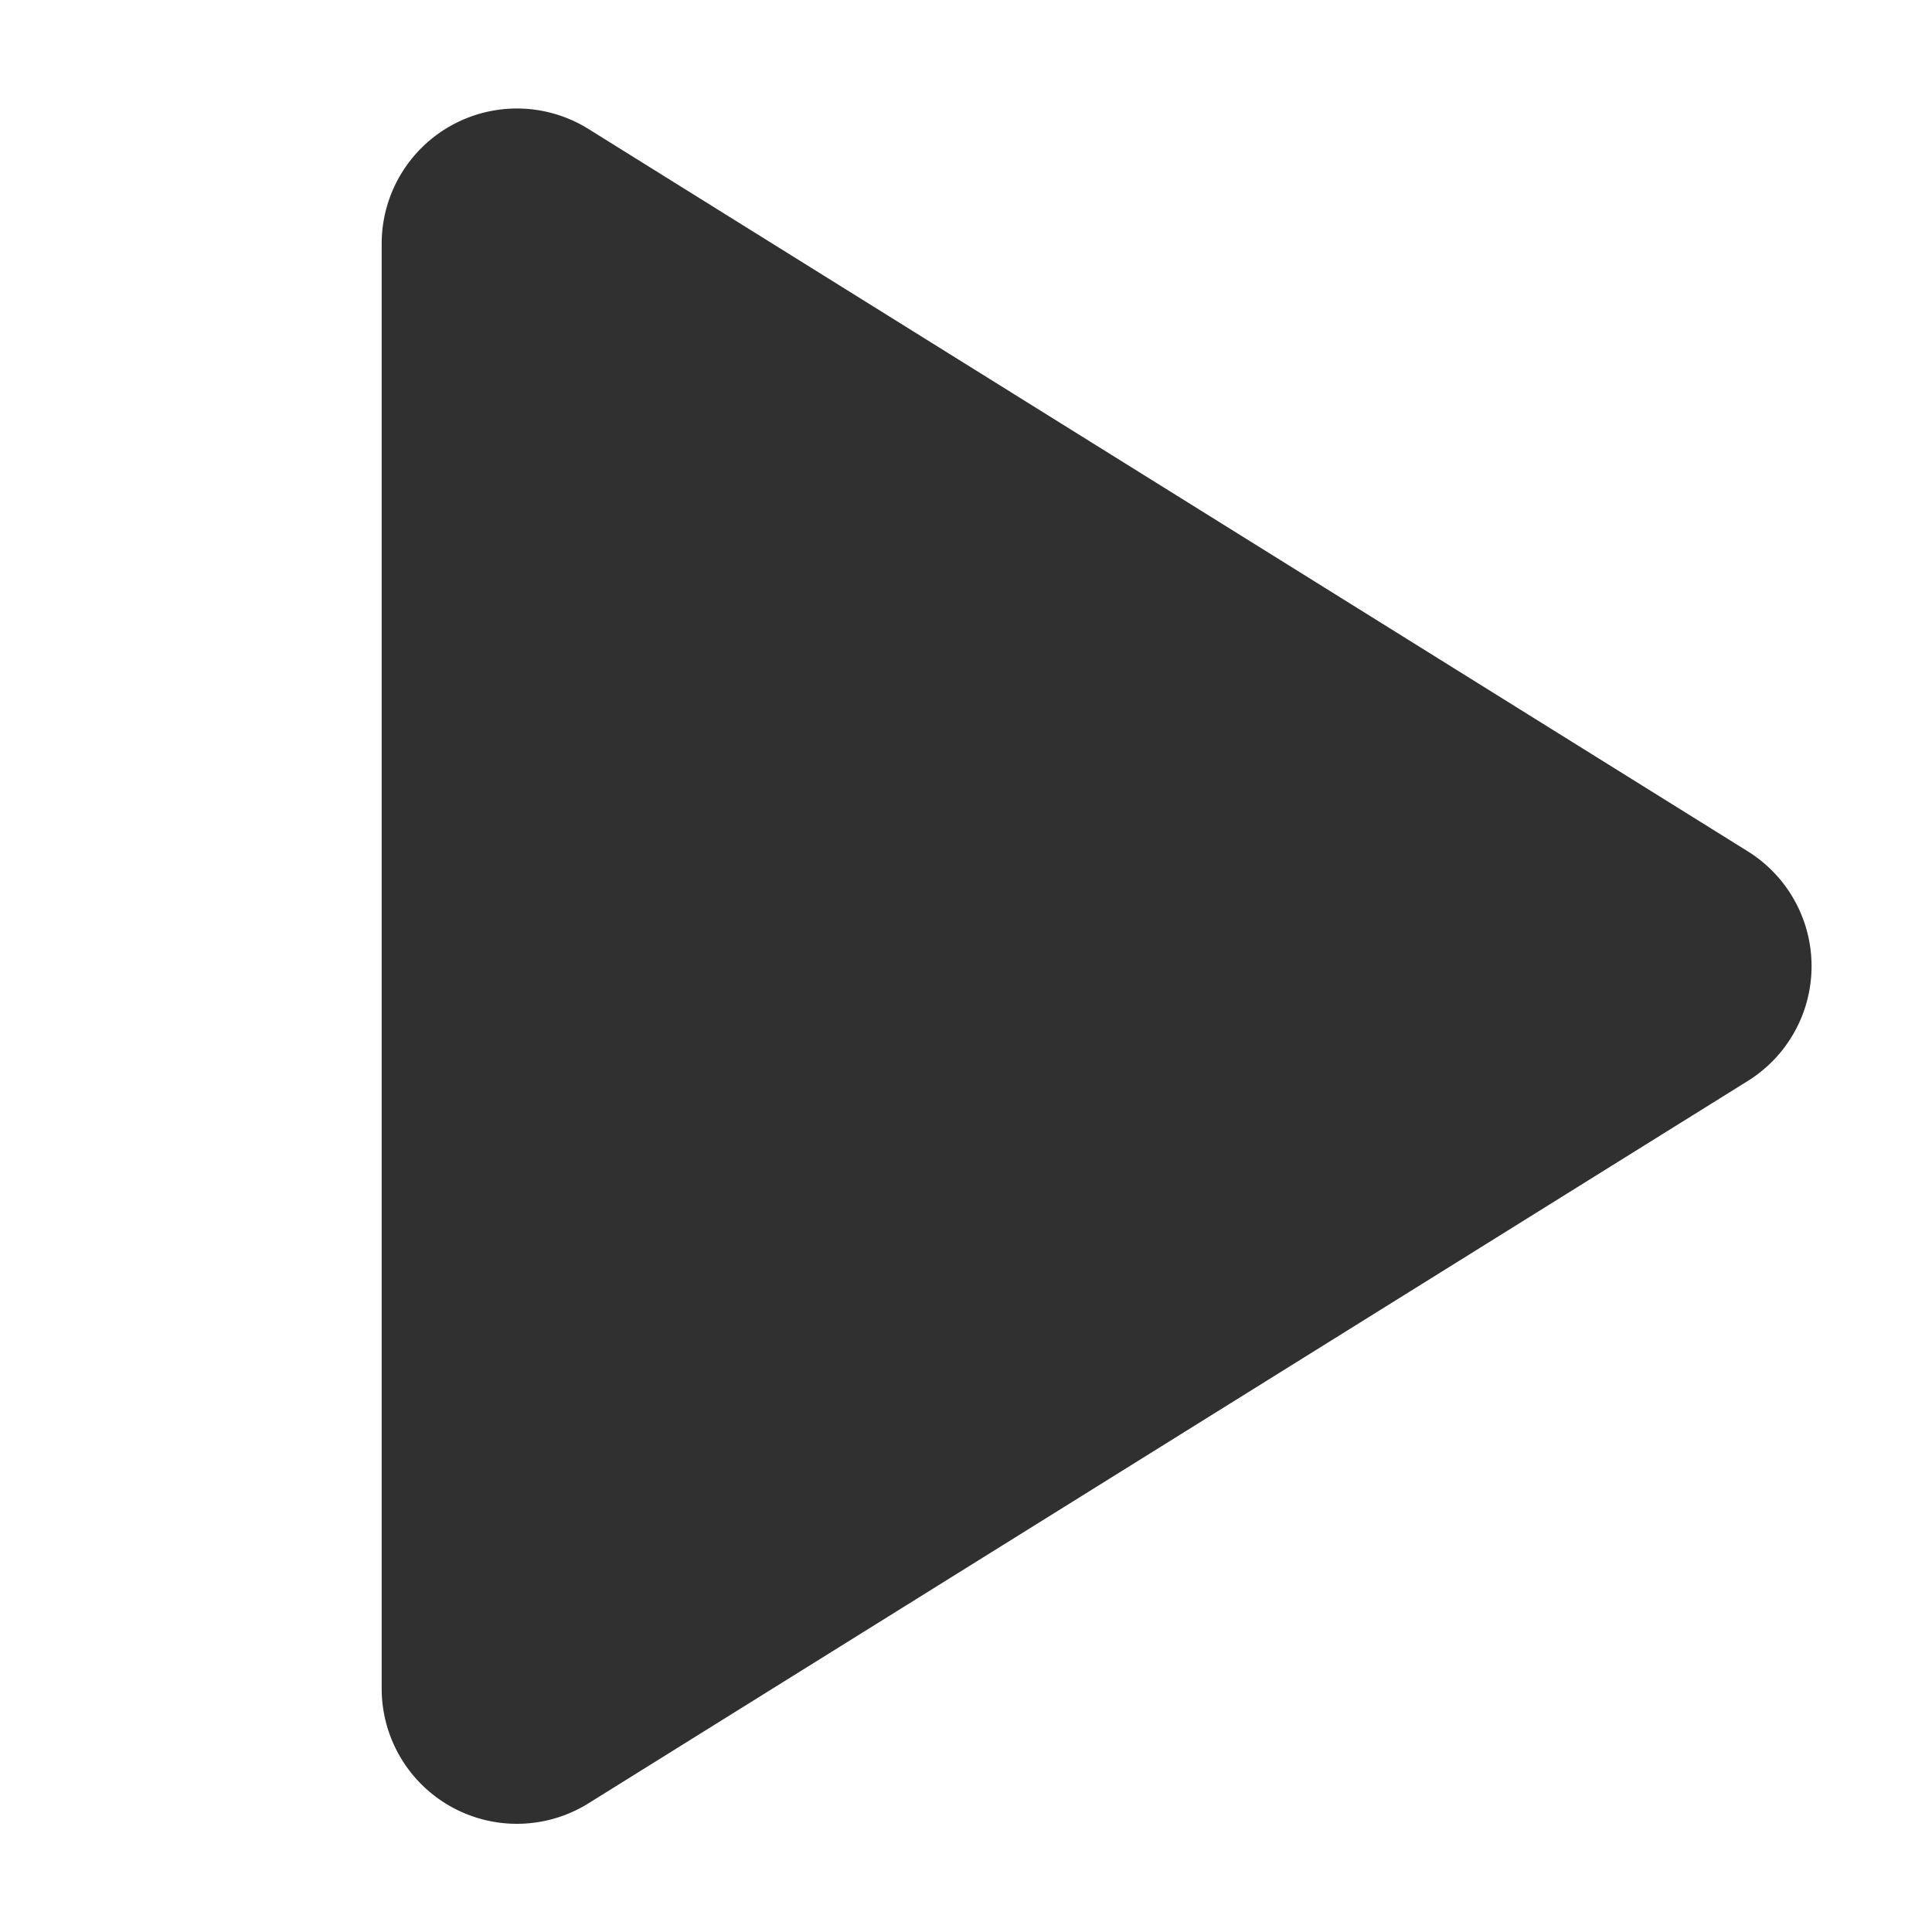
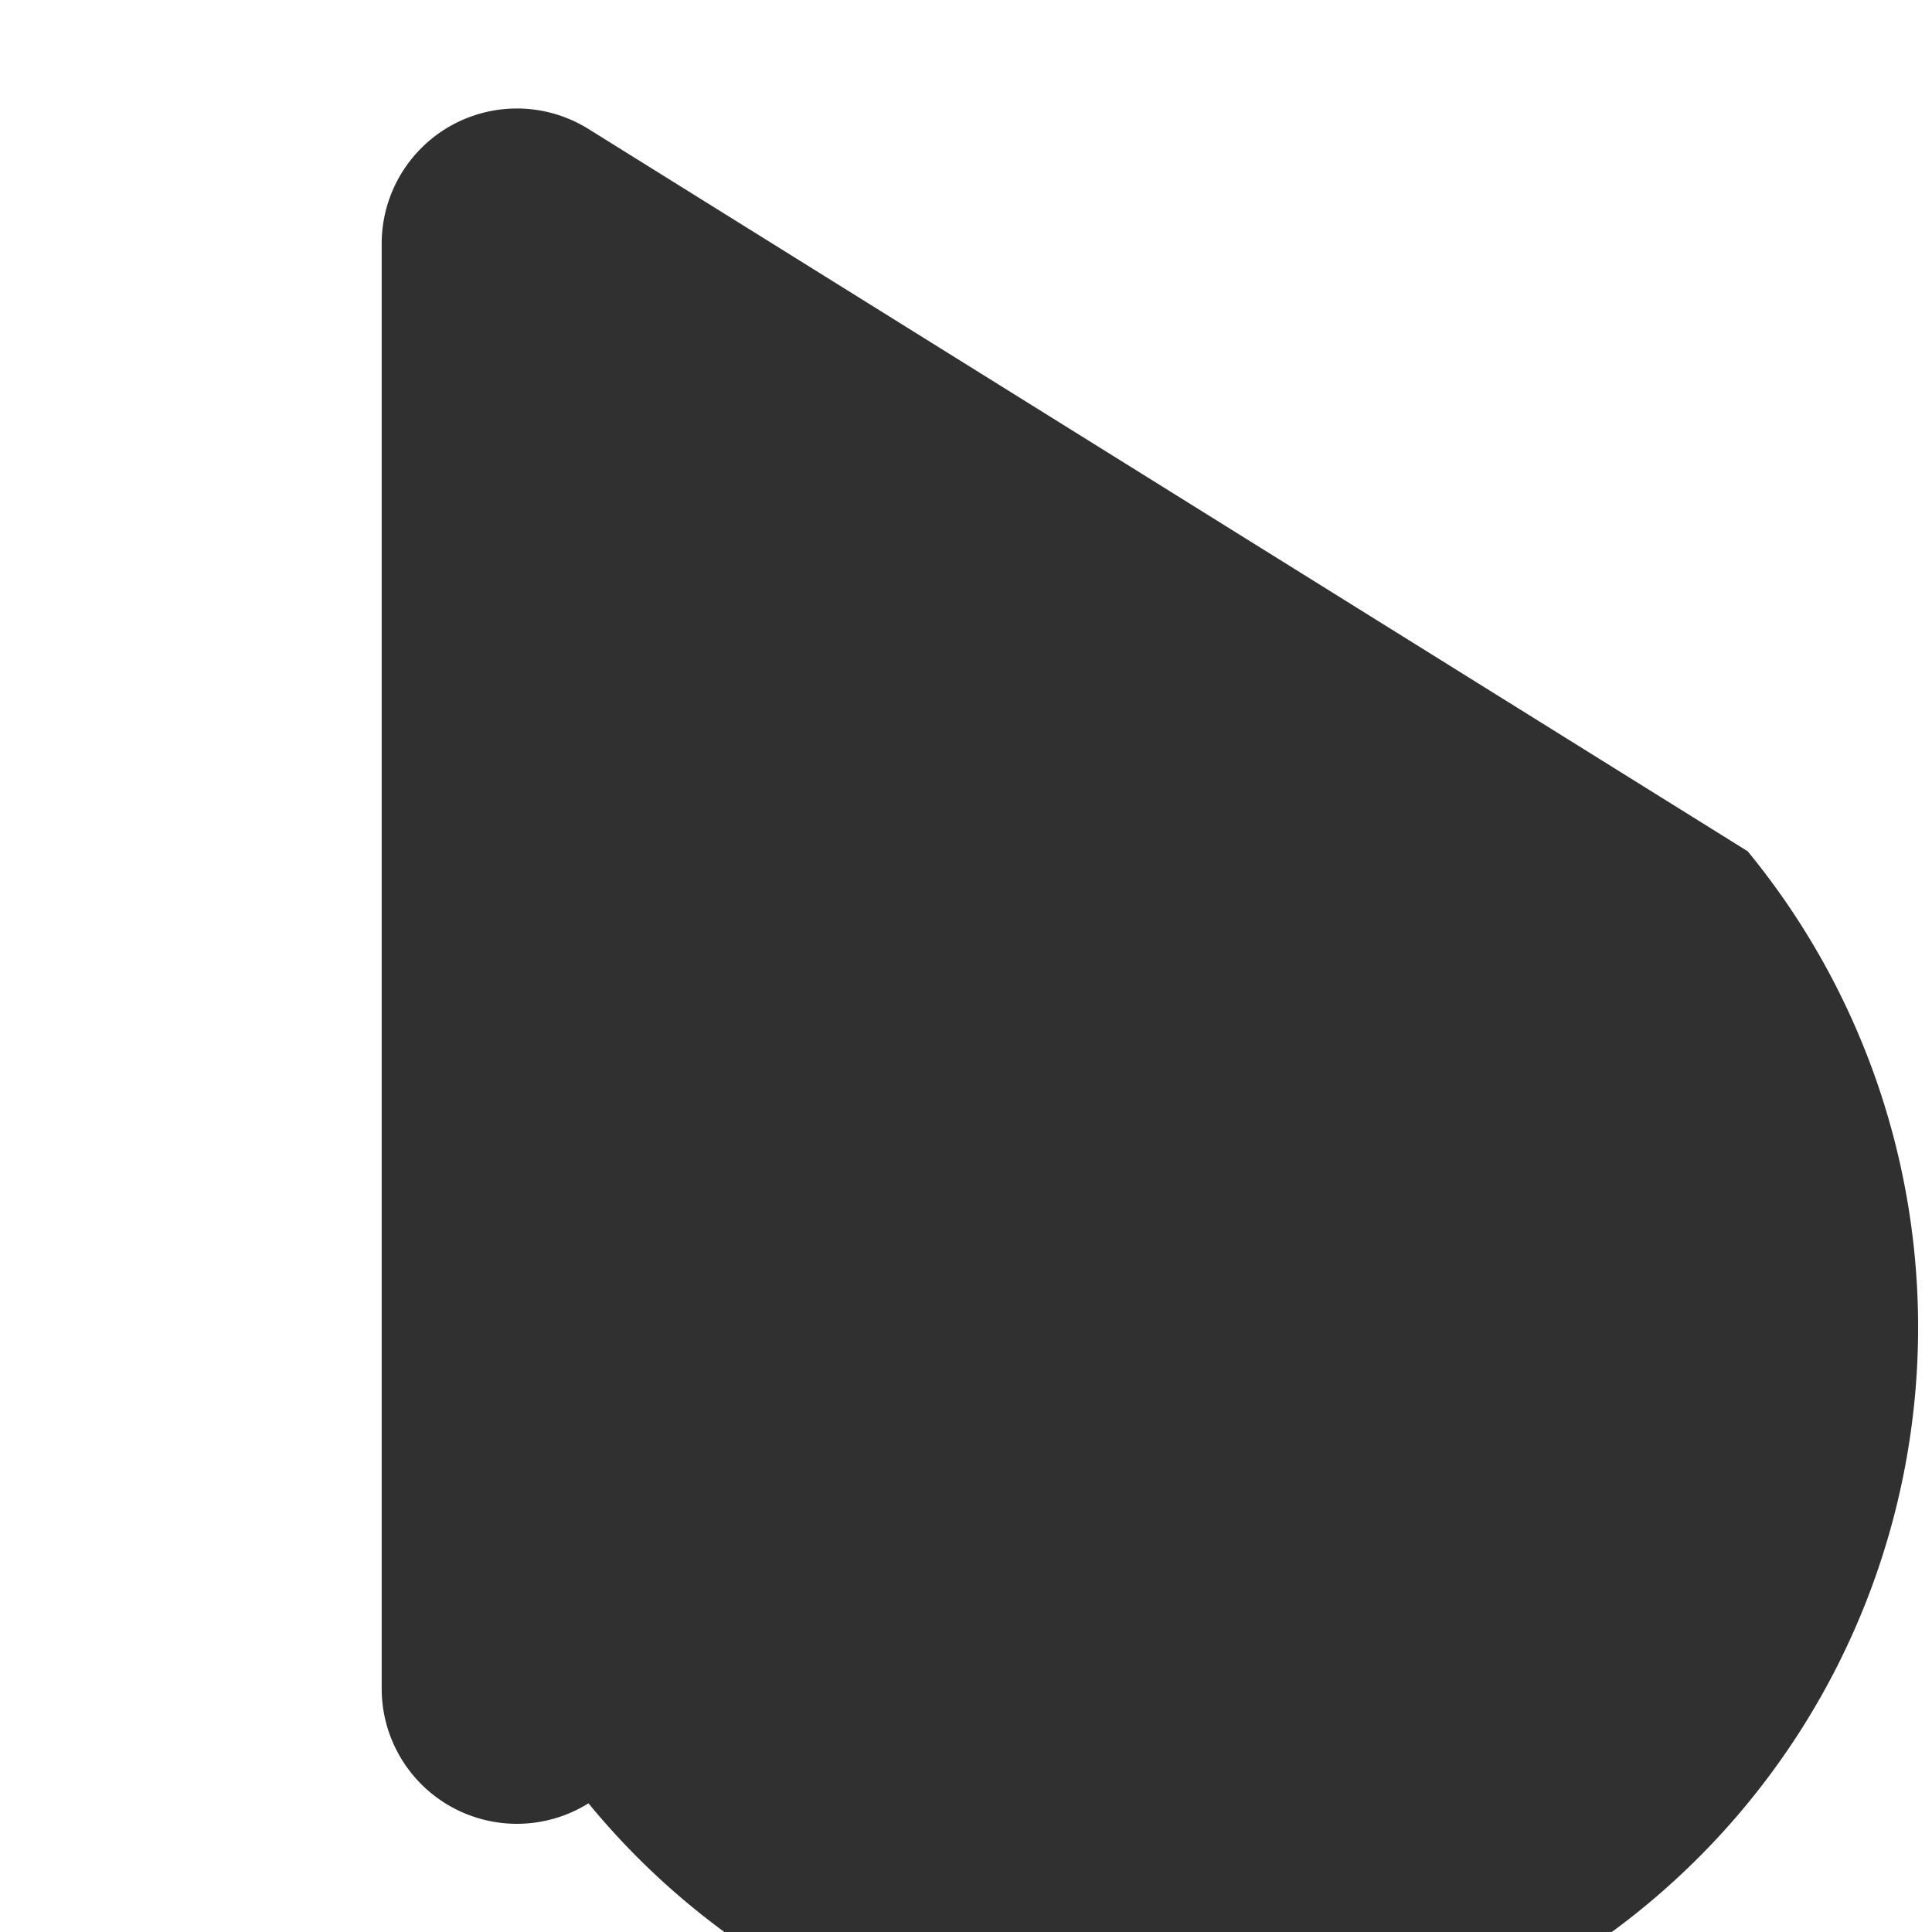
<svg xmlns="http://www.w3.org/2000/svg" id="Layer_1" data-name="Layer 1" viewBox="0 0 141.73 141.73">
  <defs>
    <style>.cls-1{fill:#303030;}</style>
  </defs>
  <title>section icons</title>
-   <path class="cls-1" d="M128.21,62.45l-85.06-53A9.92,9.92,0,0,0,28,17.87v106a9.92,9.92,0,0,0,15.17,8.42l85.06-53A9.92,9.92,0,0,0,128.21,62.45Z" />
+   <path class="cls-1" d="M128.21,62.45l-85.06-53A9.92,9.92,0,0,0,28,17.87v106a9.92,9.92,0,0,0,15.17,8.42A9.92,9.92,0,0,0,128.21,62.45Z" />
</svg>